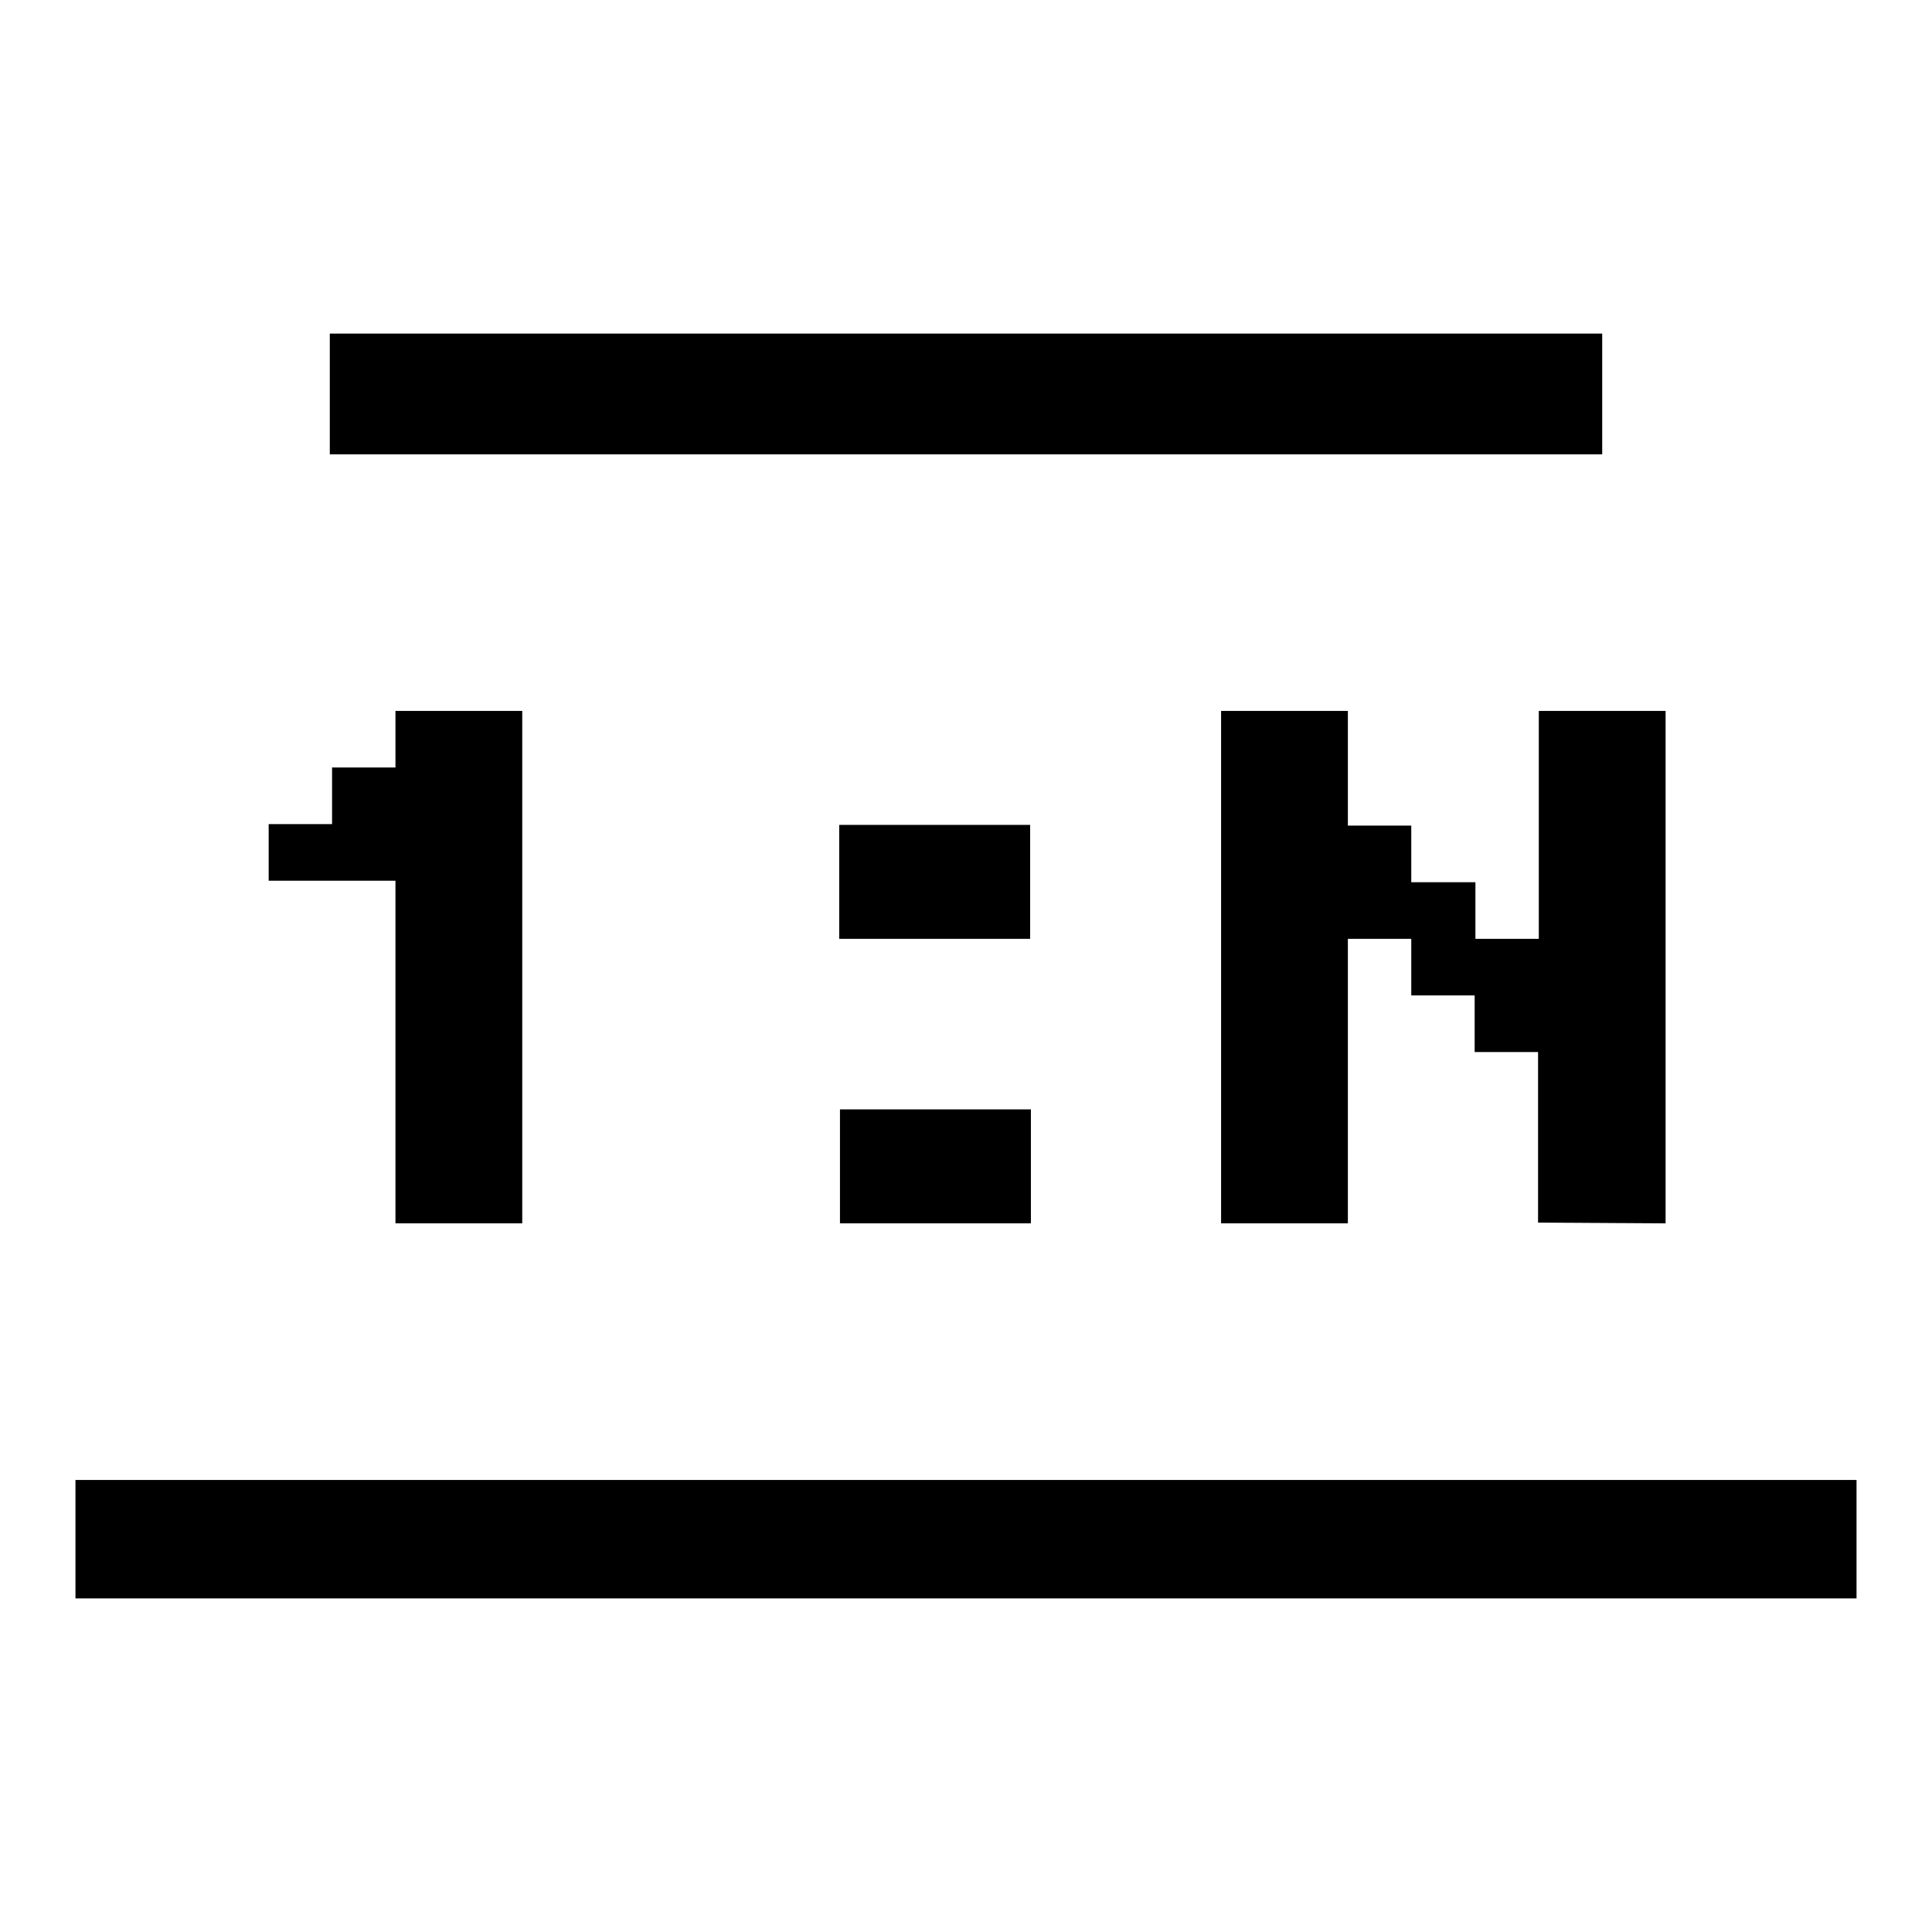
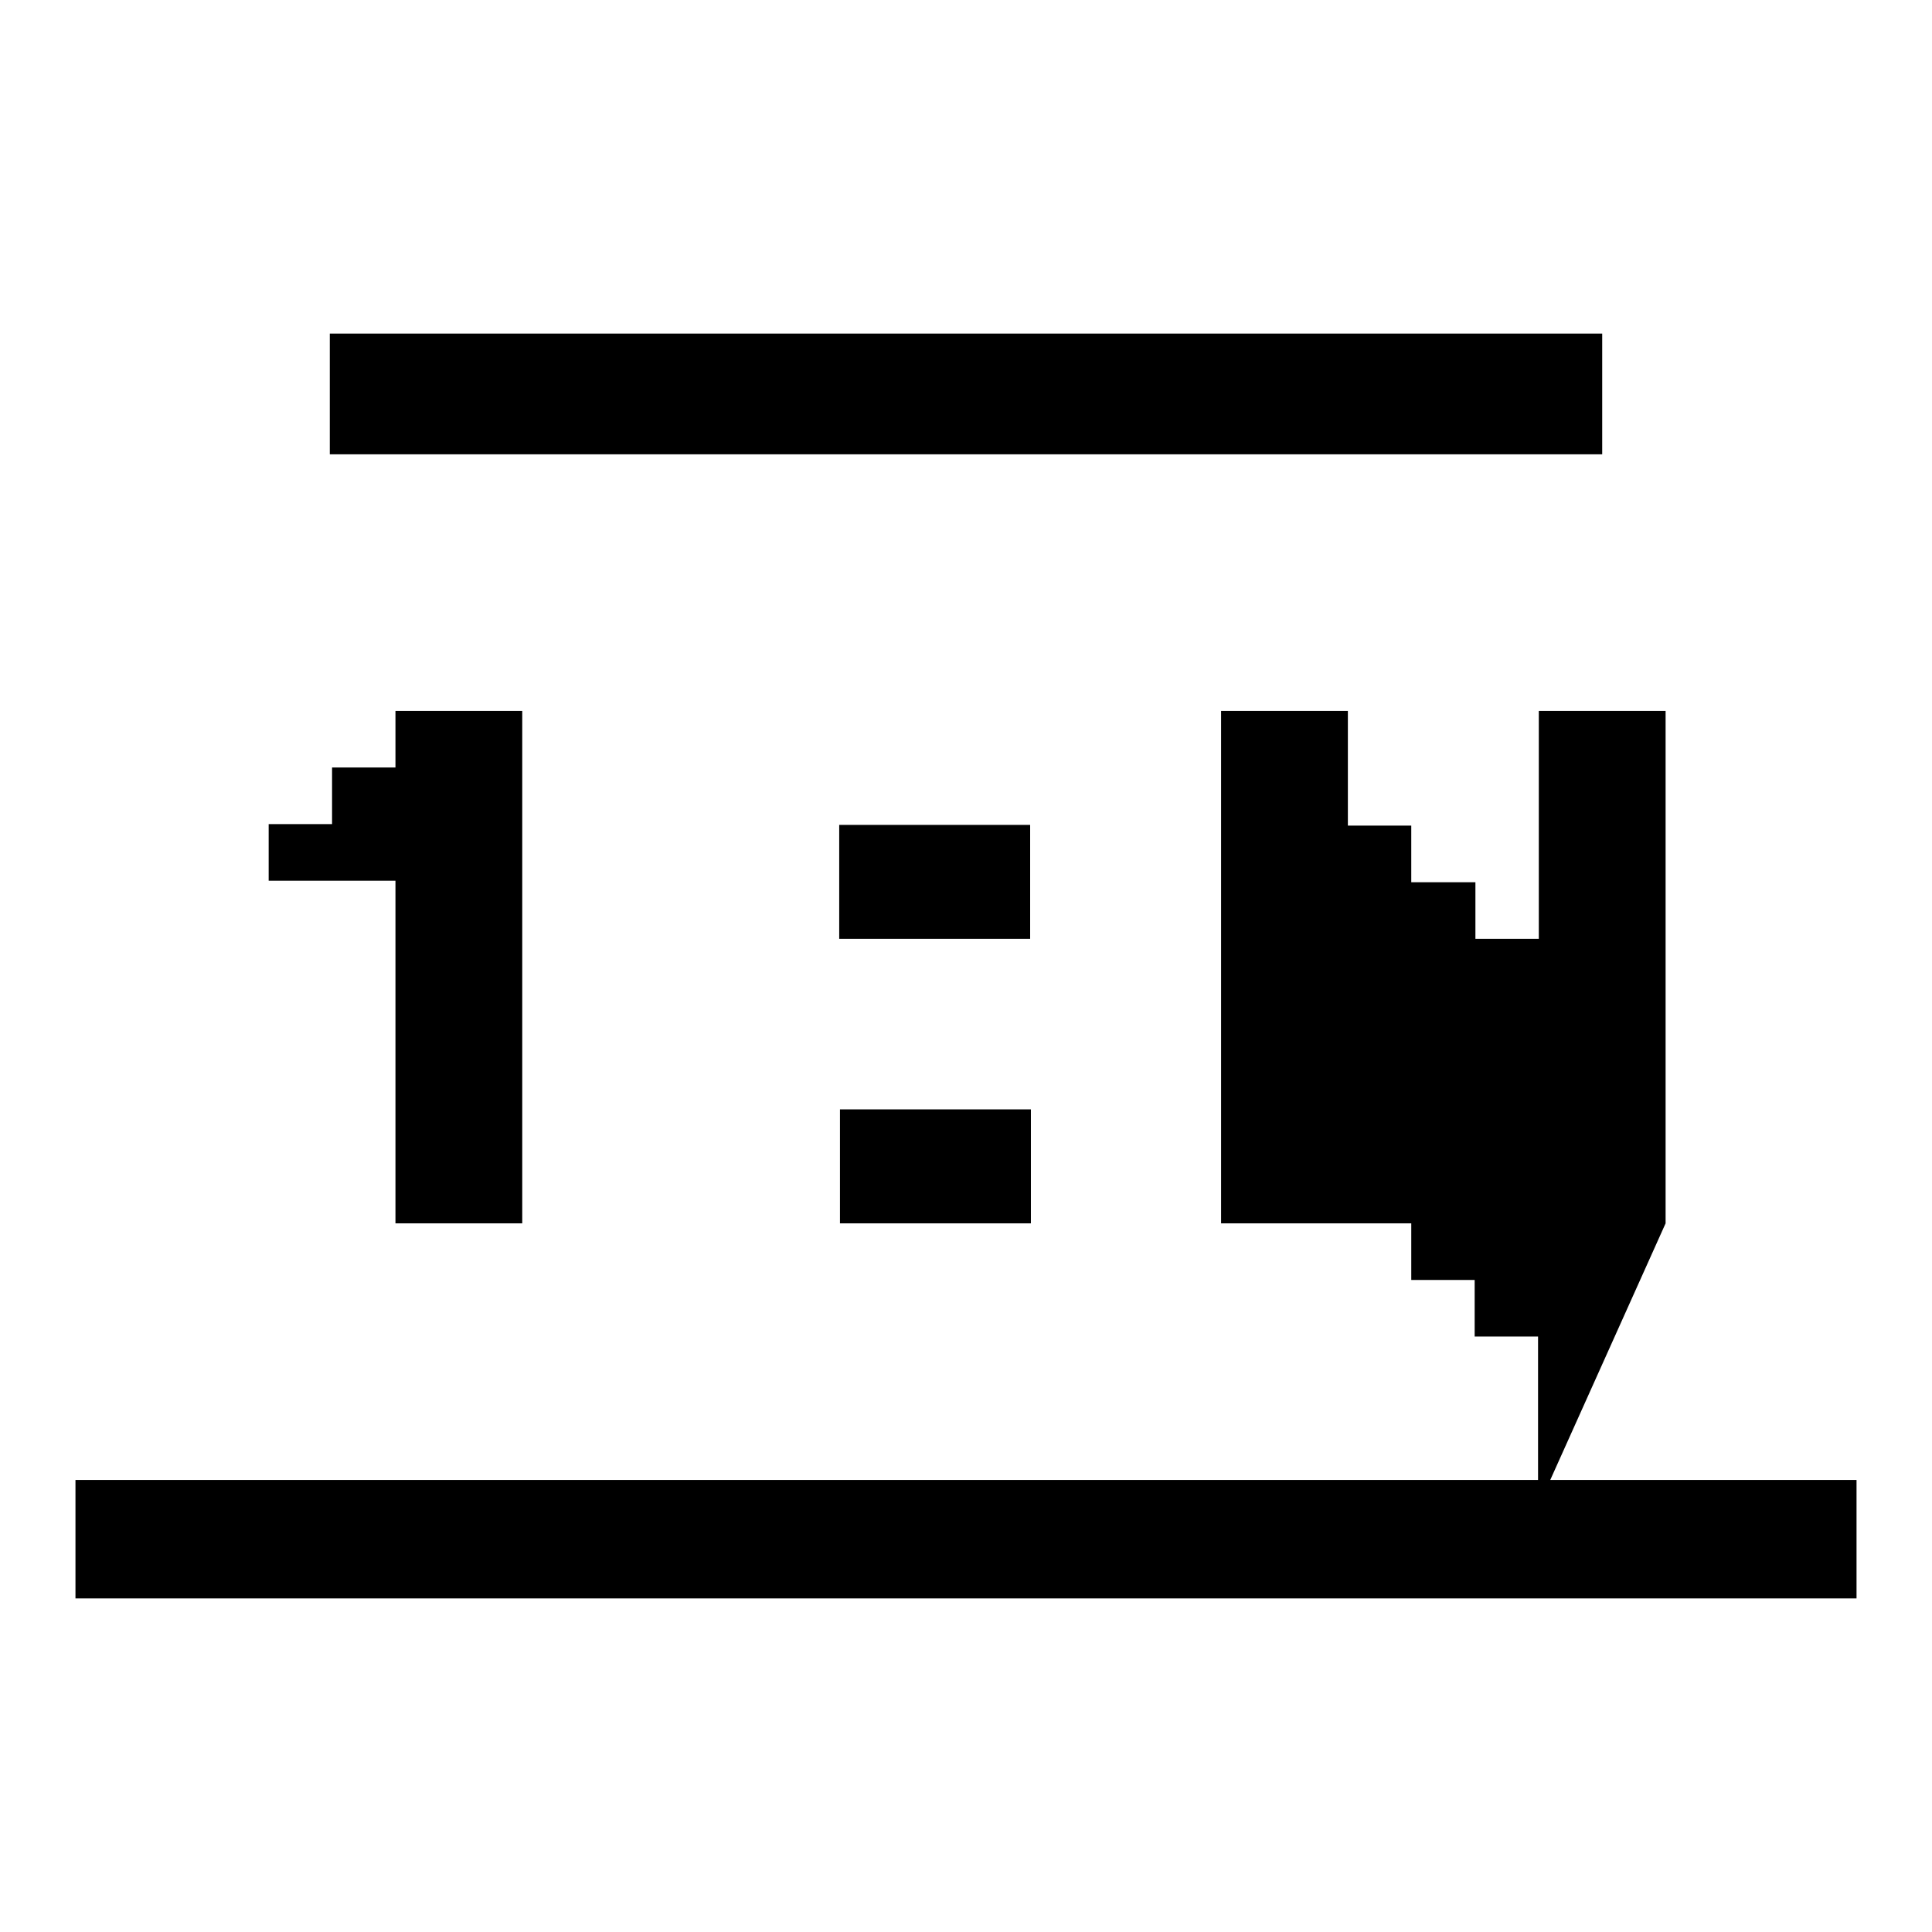
<svg xmlns="http://www.w3.org/2000/svg" version="1.1" x="0px" y="0px" viewBox="0 0 256 256" enable-background="new 0 0 256 256" xml:space="preserve">
  <g>
    <g>
-       <path fill="#000000" d="M136.5,109.3h-25.3v15.1h25.3V109.3z M111.3,162.1h25.3V147h-25.3V162.1z M220.7,162.1V94.2h-16.8v30.2h-8.4v-7.5H187v-7.5h-8.4V94.2h-16.8v67.9h16.8v-37.7h8.4v7.5h8.4v7.5h8.4v22.6L220.7,162.1L220.7,162.1z M52.4,162.1h16.8V94.2H52.4v7.5h-8.4v7.5h-8.4v7.5h16.8L52.4,162.1L52.4,162.1z M212.3,44.2H43.7v16h168.6L212.3,44.2L212.3,44.2z M10,196.1v15.7h236v-15.7H10z" />
+       <path fill="#000000" d="M136.5,109.3h-25.3v15.1h25.3V109.3z M111.3,162.1h25.3V147h-25.3V162.1z M220.7,162.1V94.2h-16.8v30.2h-8.4v-7.5H187v-7.5h-8.4V94.2h-16.8v67.9h16.8h8.4v7.5h8.4v7.5h8.4v22.6L220.7,162.1L220.7,162.1z M52.4,162.1h16.8V94.2H52.4v7.5h-8.4v7.5h-8.4v7.5h16.8L52.4,162.1L52.4,162.1z M212.3,44.2H43.7v16h168.6L212.3,44.2L212.3,44.2z M10,196.1v15.7h236v-15.7H10z" />
    </g>
  </g>
</svg>